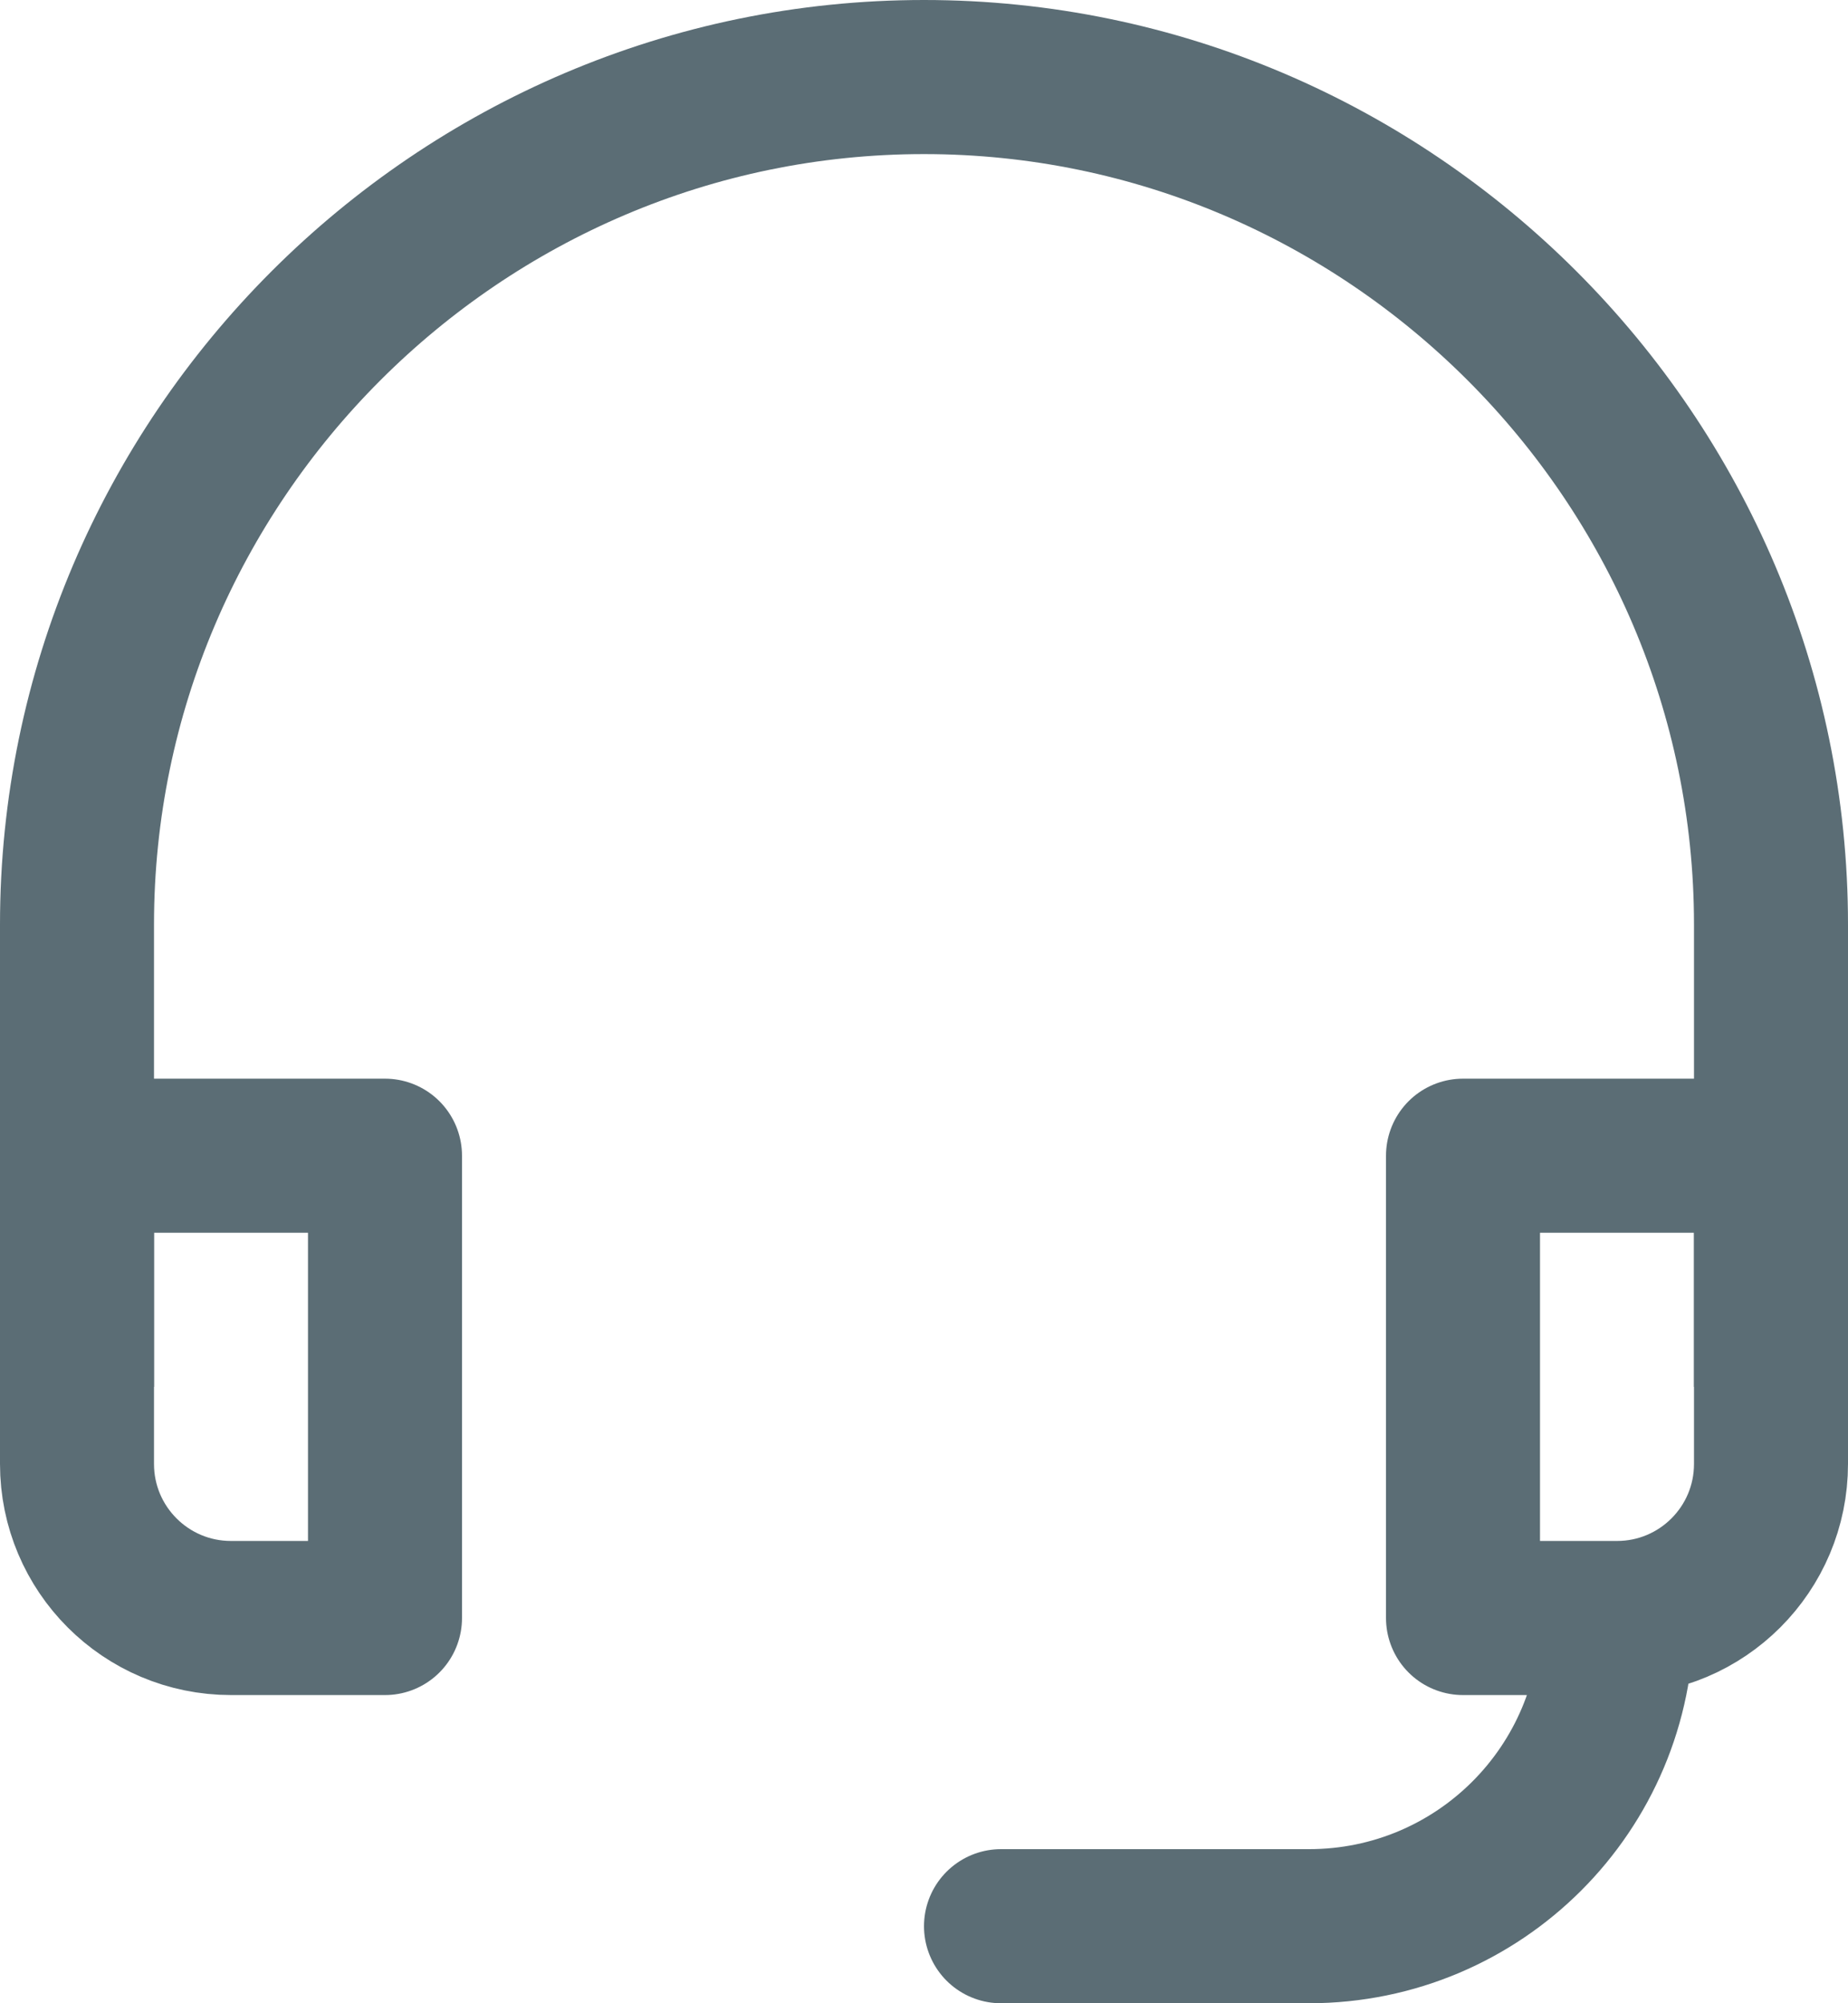
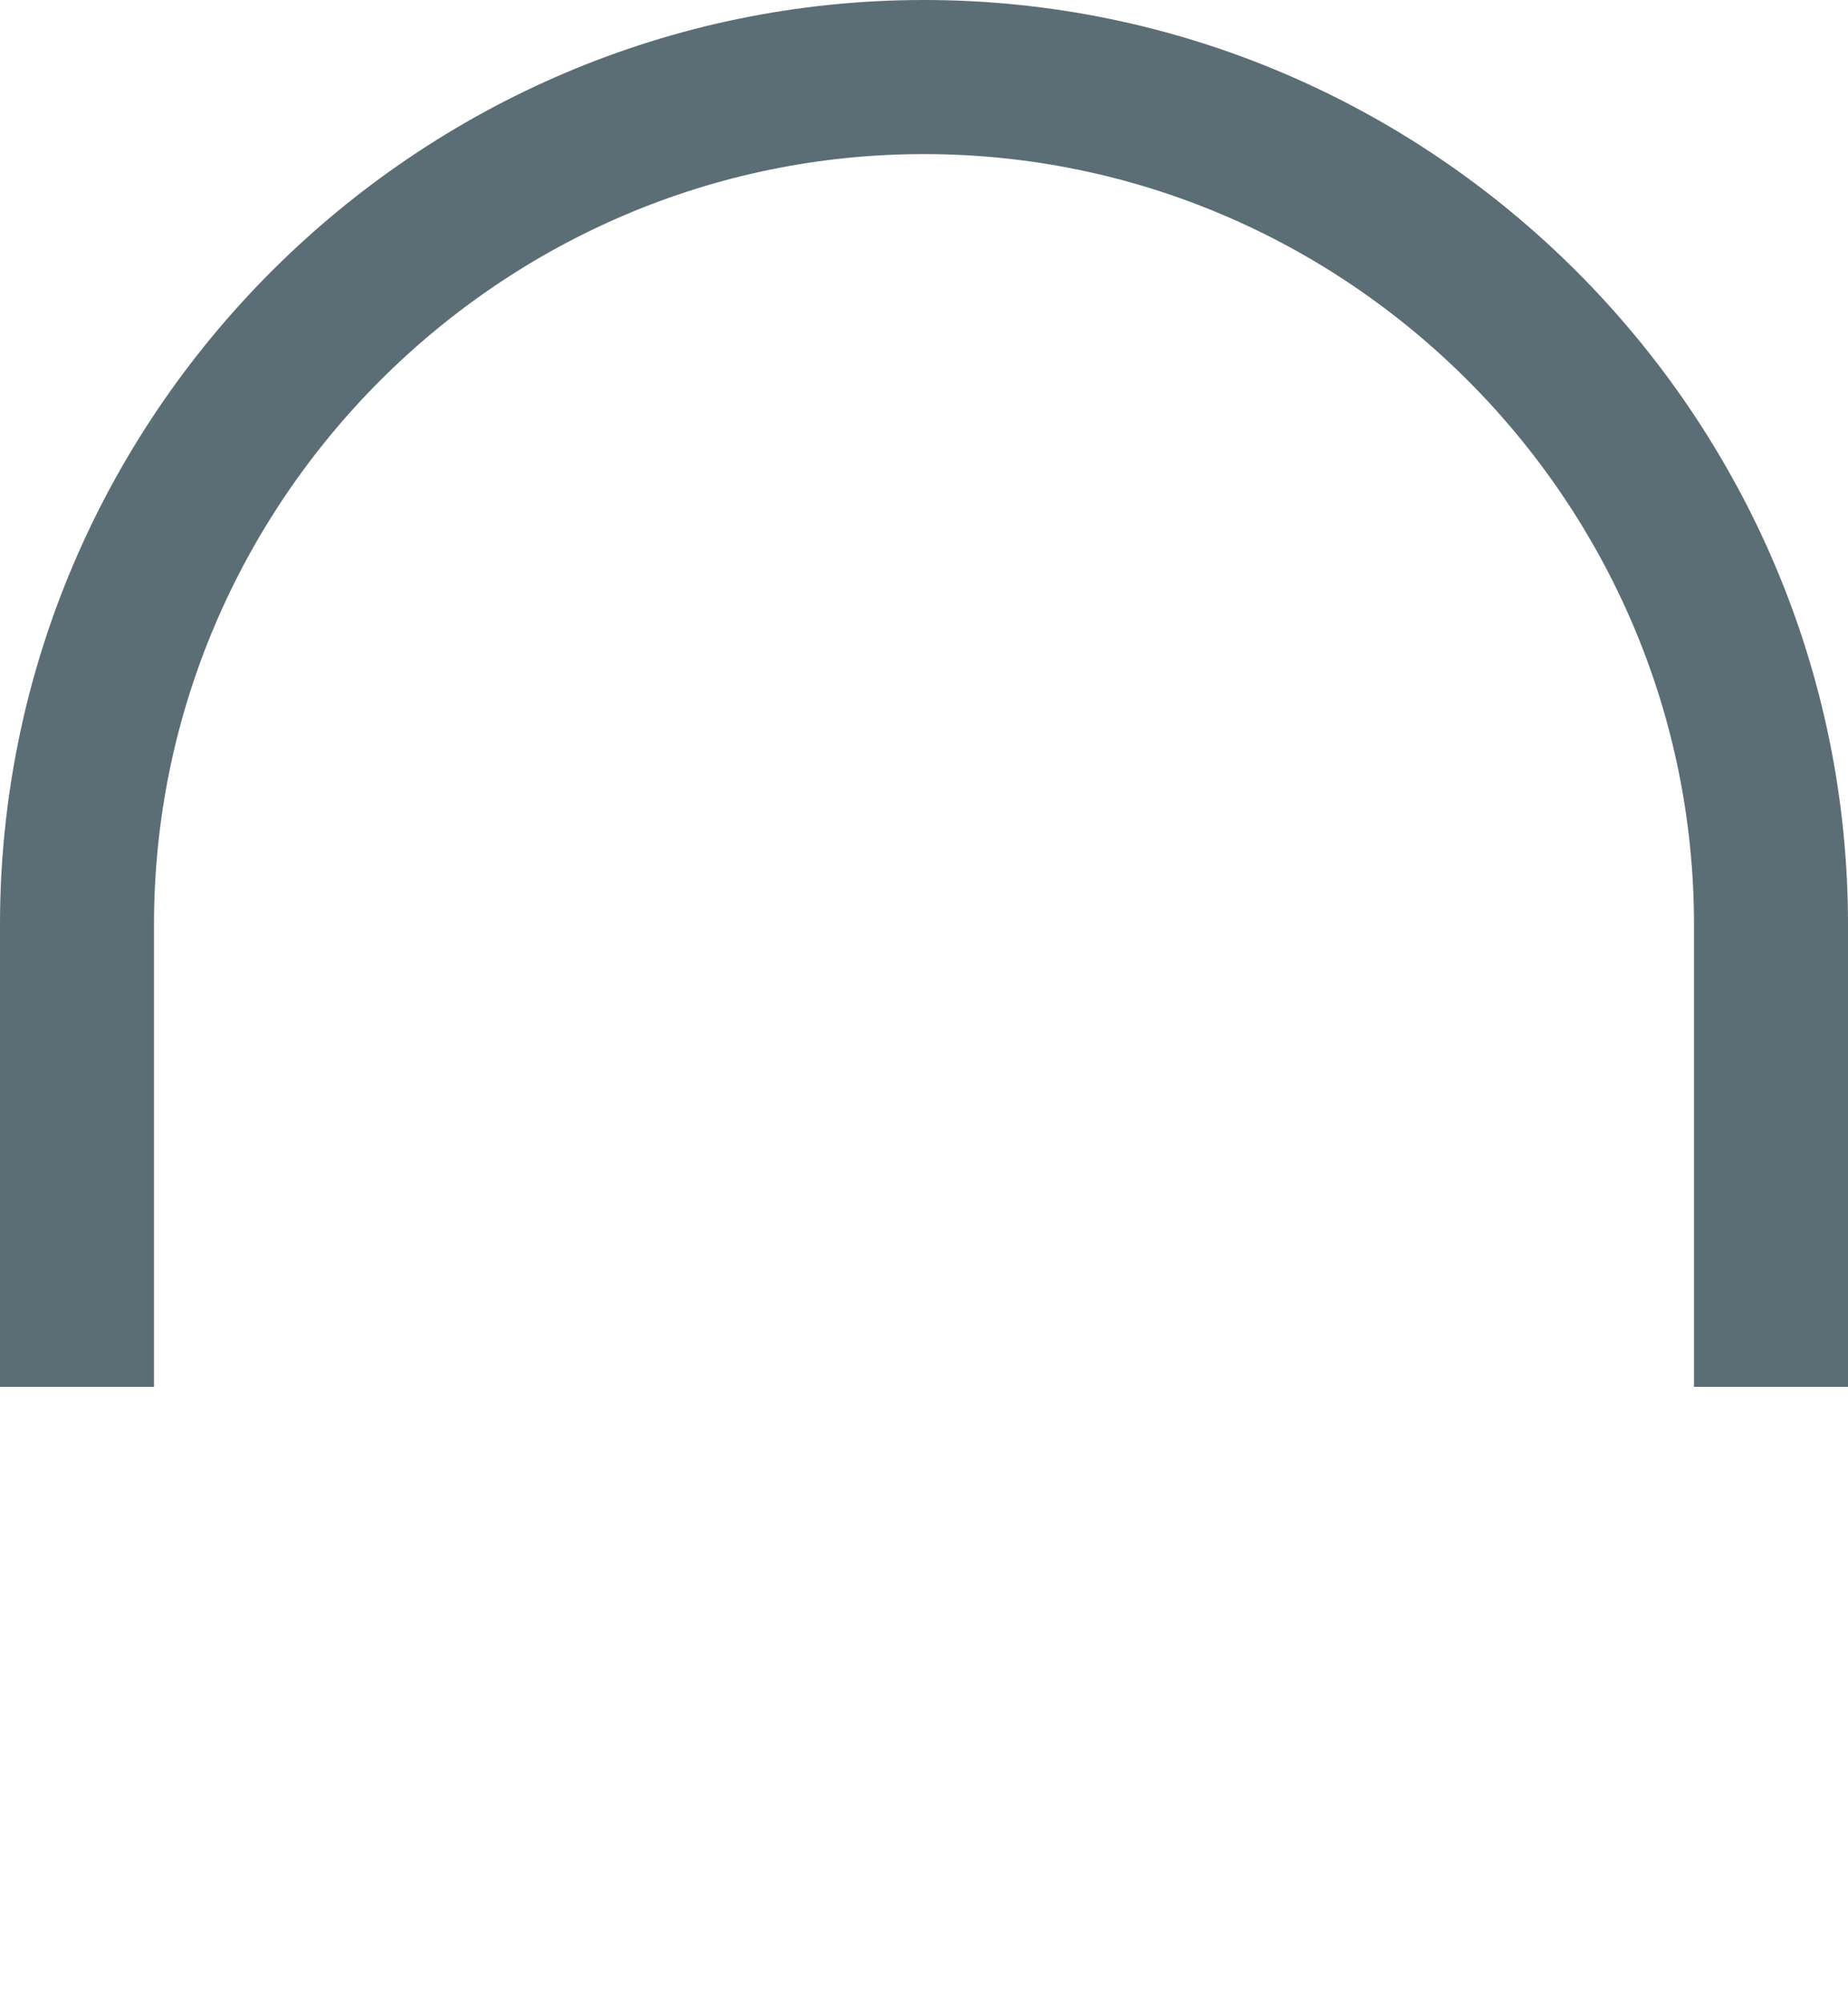
<svg xmlns="http://www.w3.org/2000/svg" width="24px" height="26px" viewBox="0 0 24 26" version="1.1">
  <title>icons8-headset</title>
  <desc>Created with Sketch.</desc>
  <g id="Page-1" stroke="none" stroke-width="1" fill="none" fill-rule="evenodd">
    <g id="Custom-Preset" transform="translate(-135, -65)" stroke="#5B6D75" stroke-width="2">
      <g id="icons8-headset" transform="translate(136, 66)">
        <path d="M0,17 L0,11 C0,4.949 4.949,0 11,0 C17.051,0 22,4.949 22,11 L22,17" id="Path" />
-         <path d="M2,20 L4,20 L4,14 L0,14 L0,18 C0,19.105 0.895,20 2,20 Z M20,20 L18,20 L18,14 L22,14 L22,18 C22,19.105 21.105,20 20,20 Z M20,20 C20,22.211 18.211,24 16,24 L12,24" id="Shape" stroke-linecap="round" stroke-linejoin="round" />
      </g>
    </g>
  </g>
</svg>